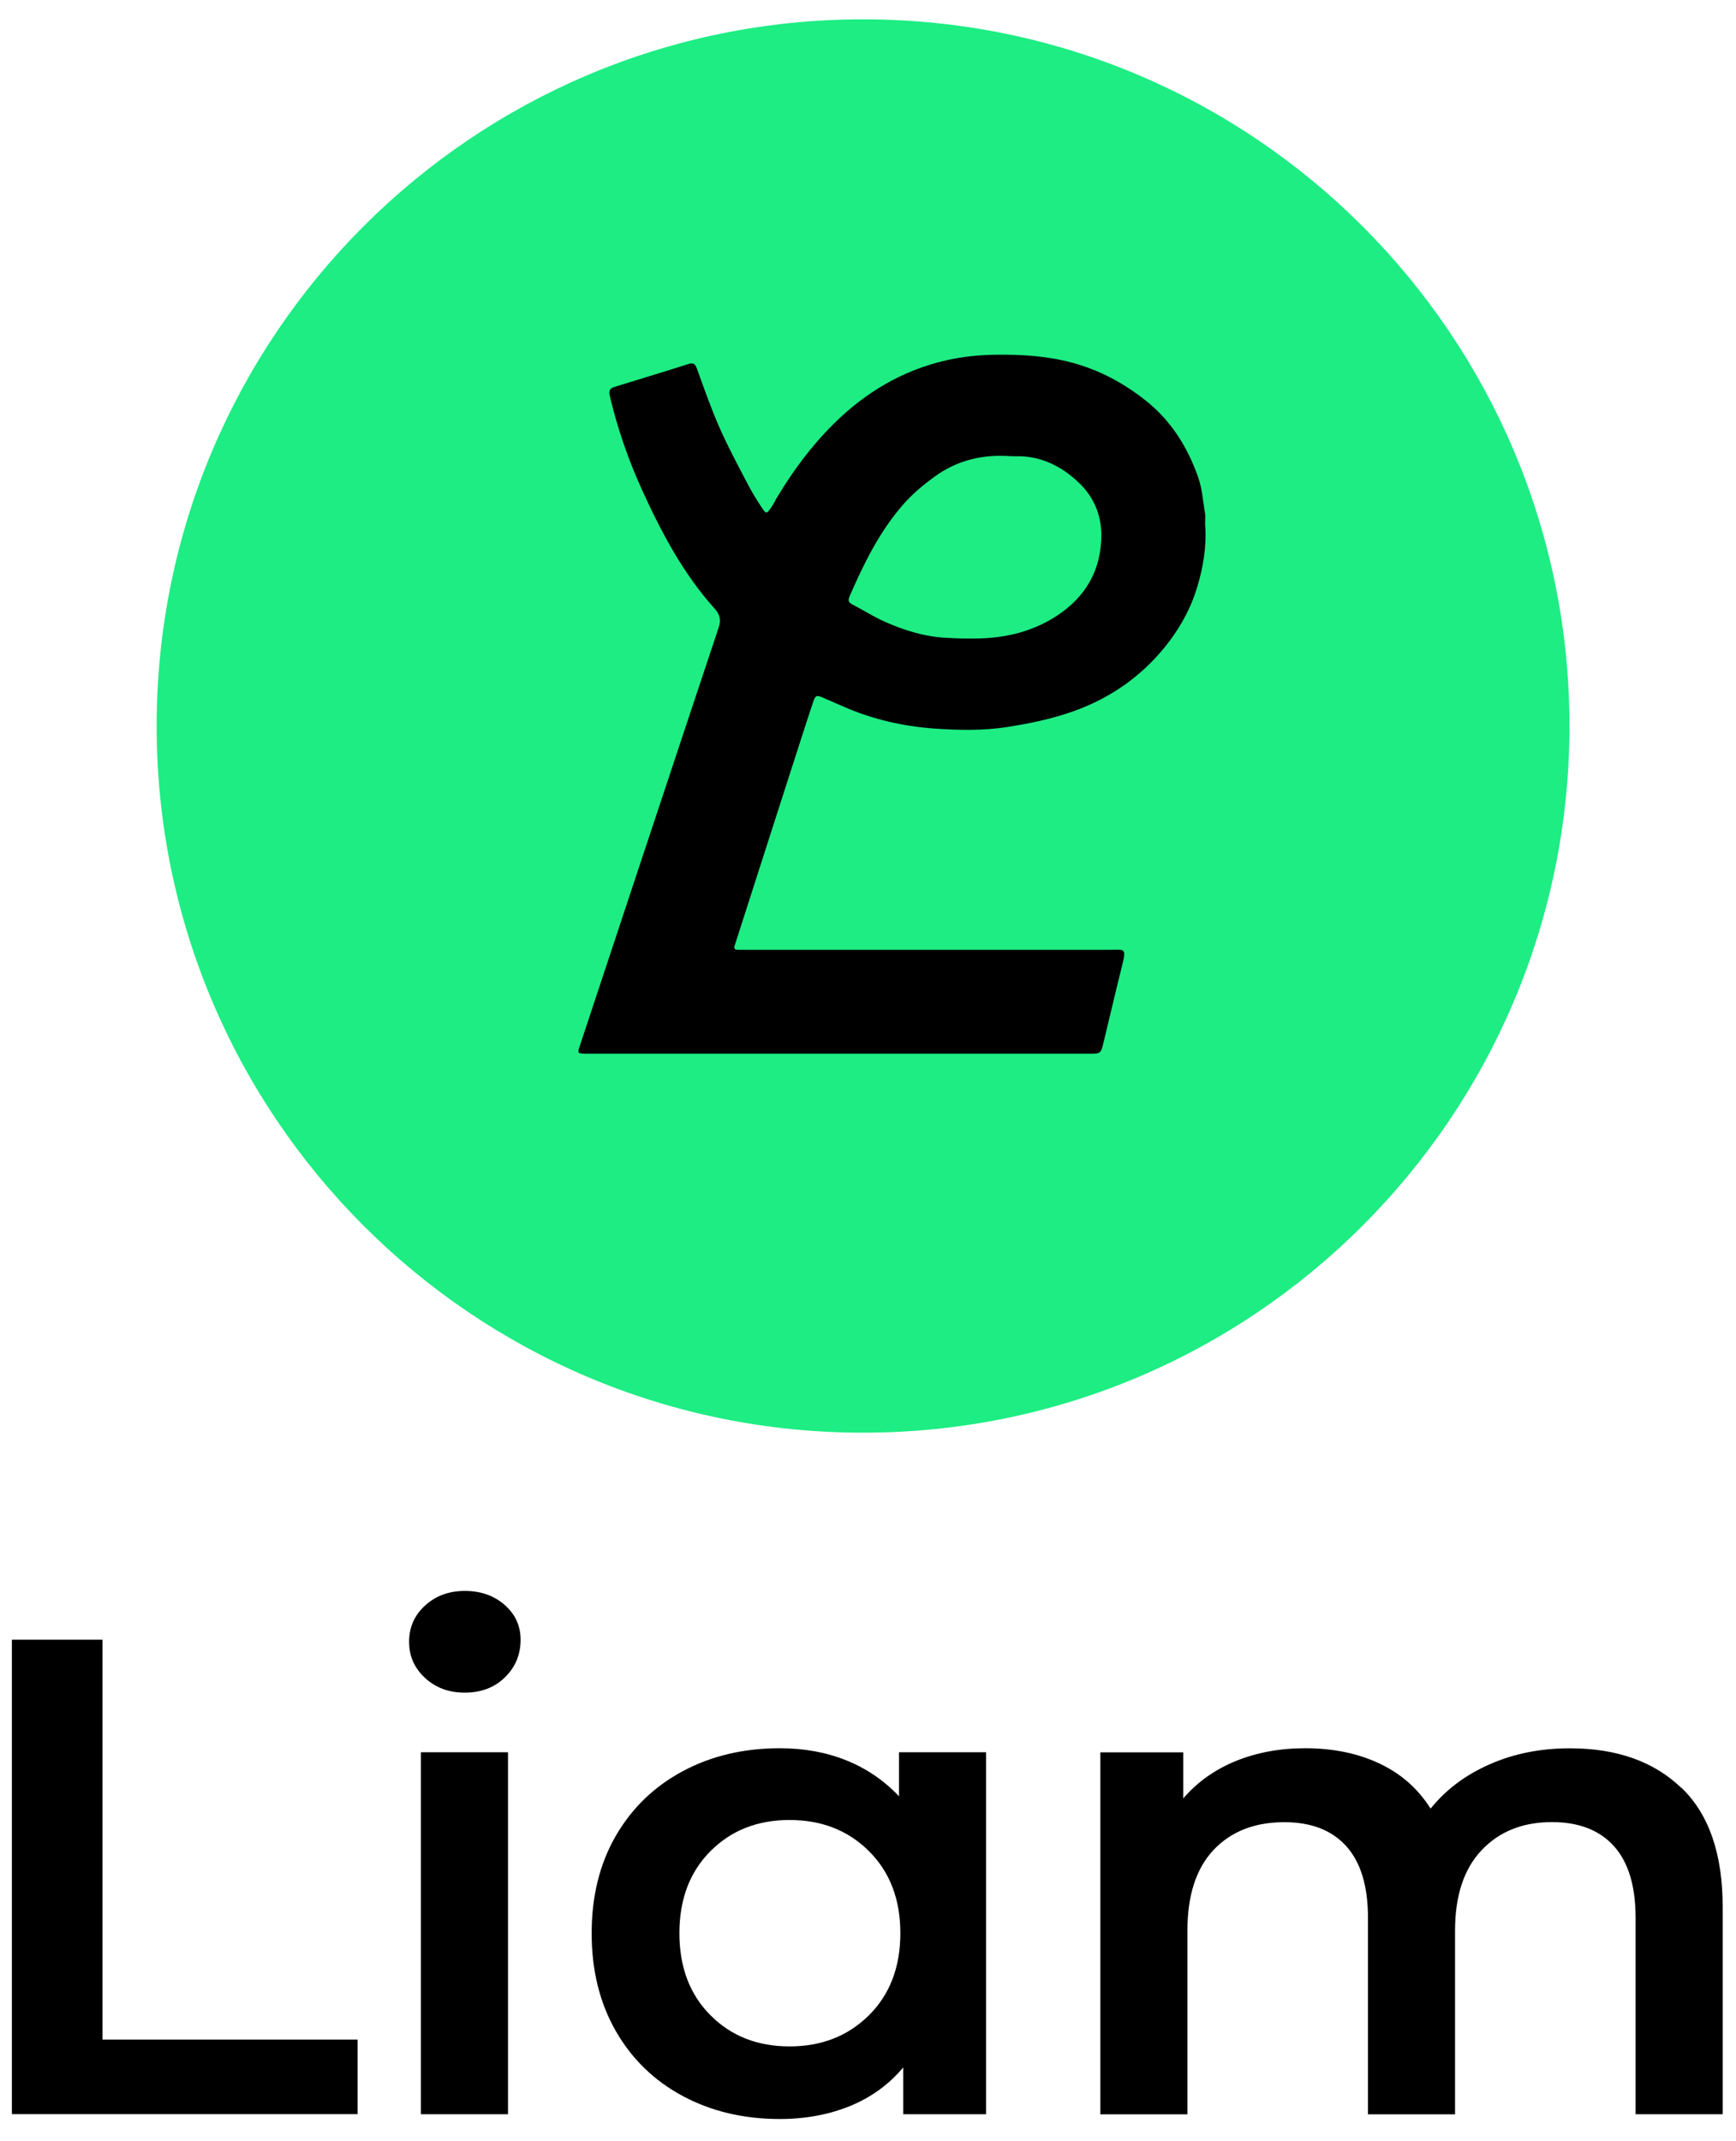
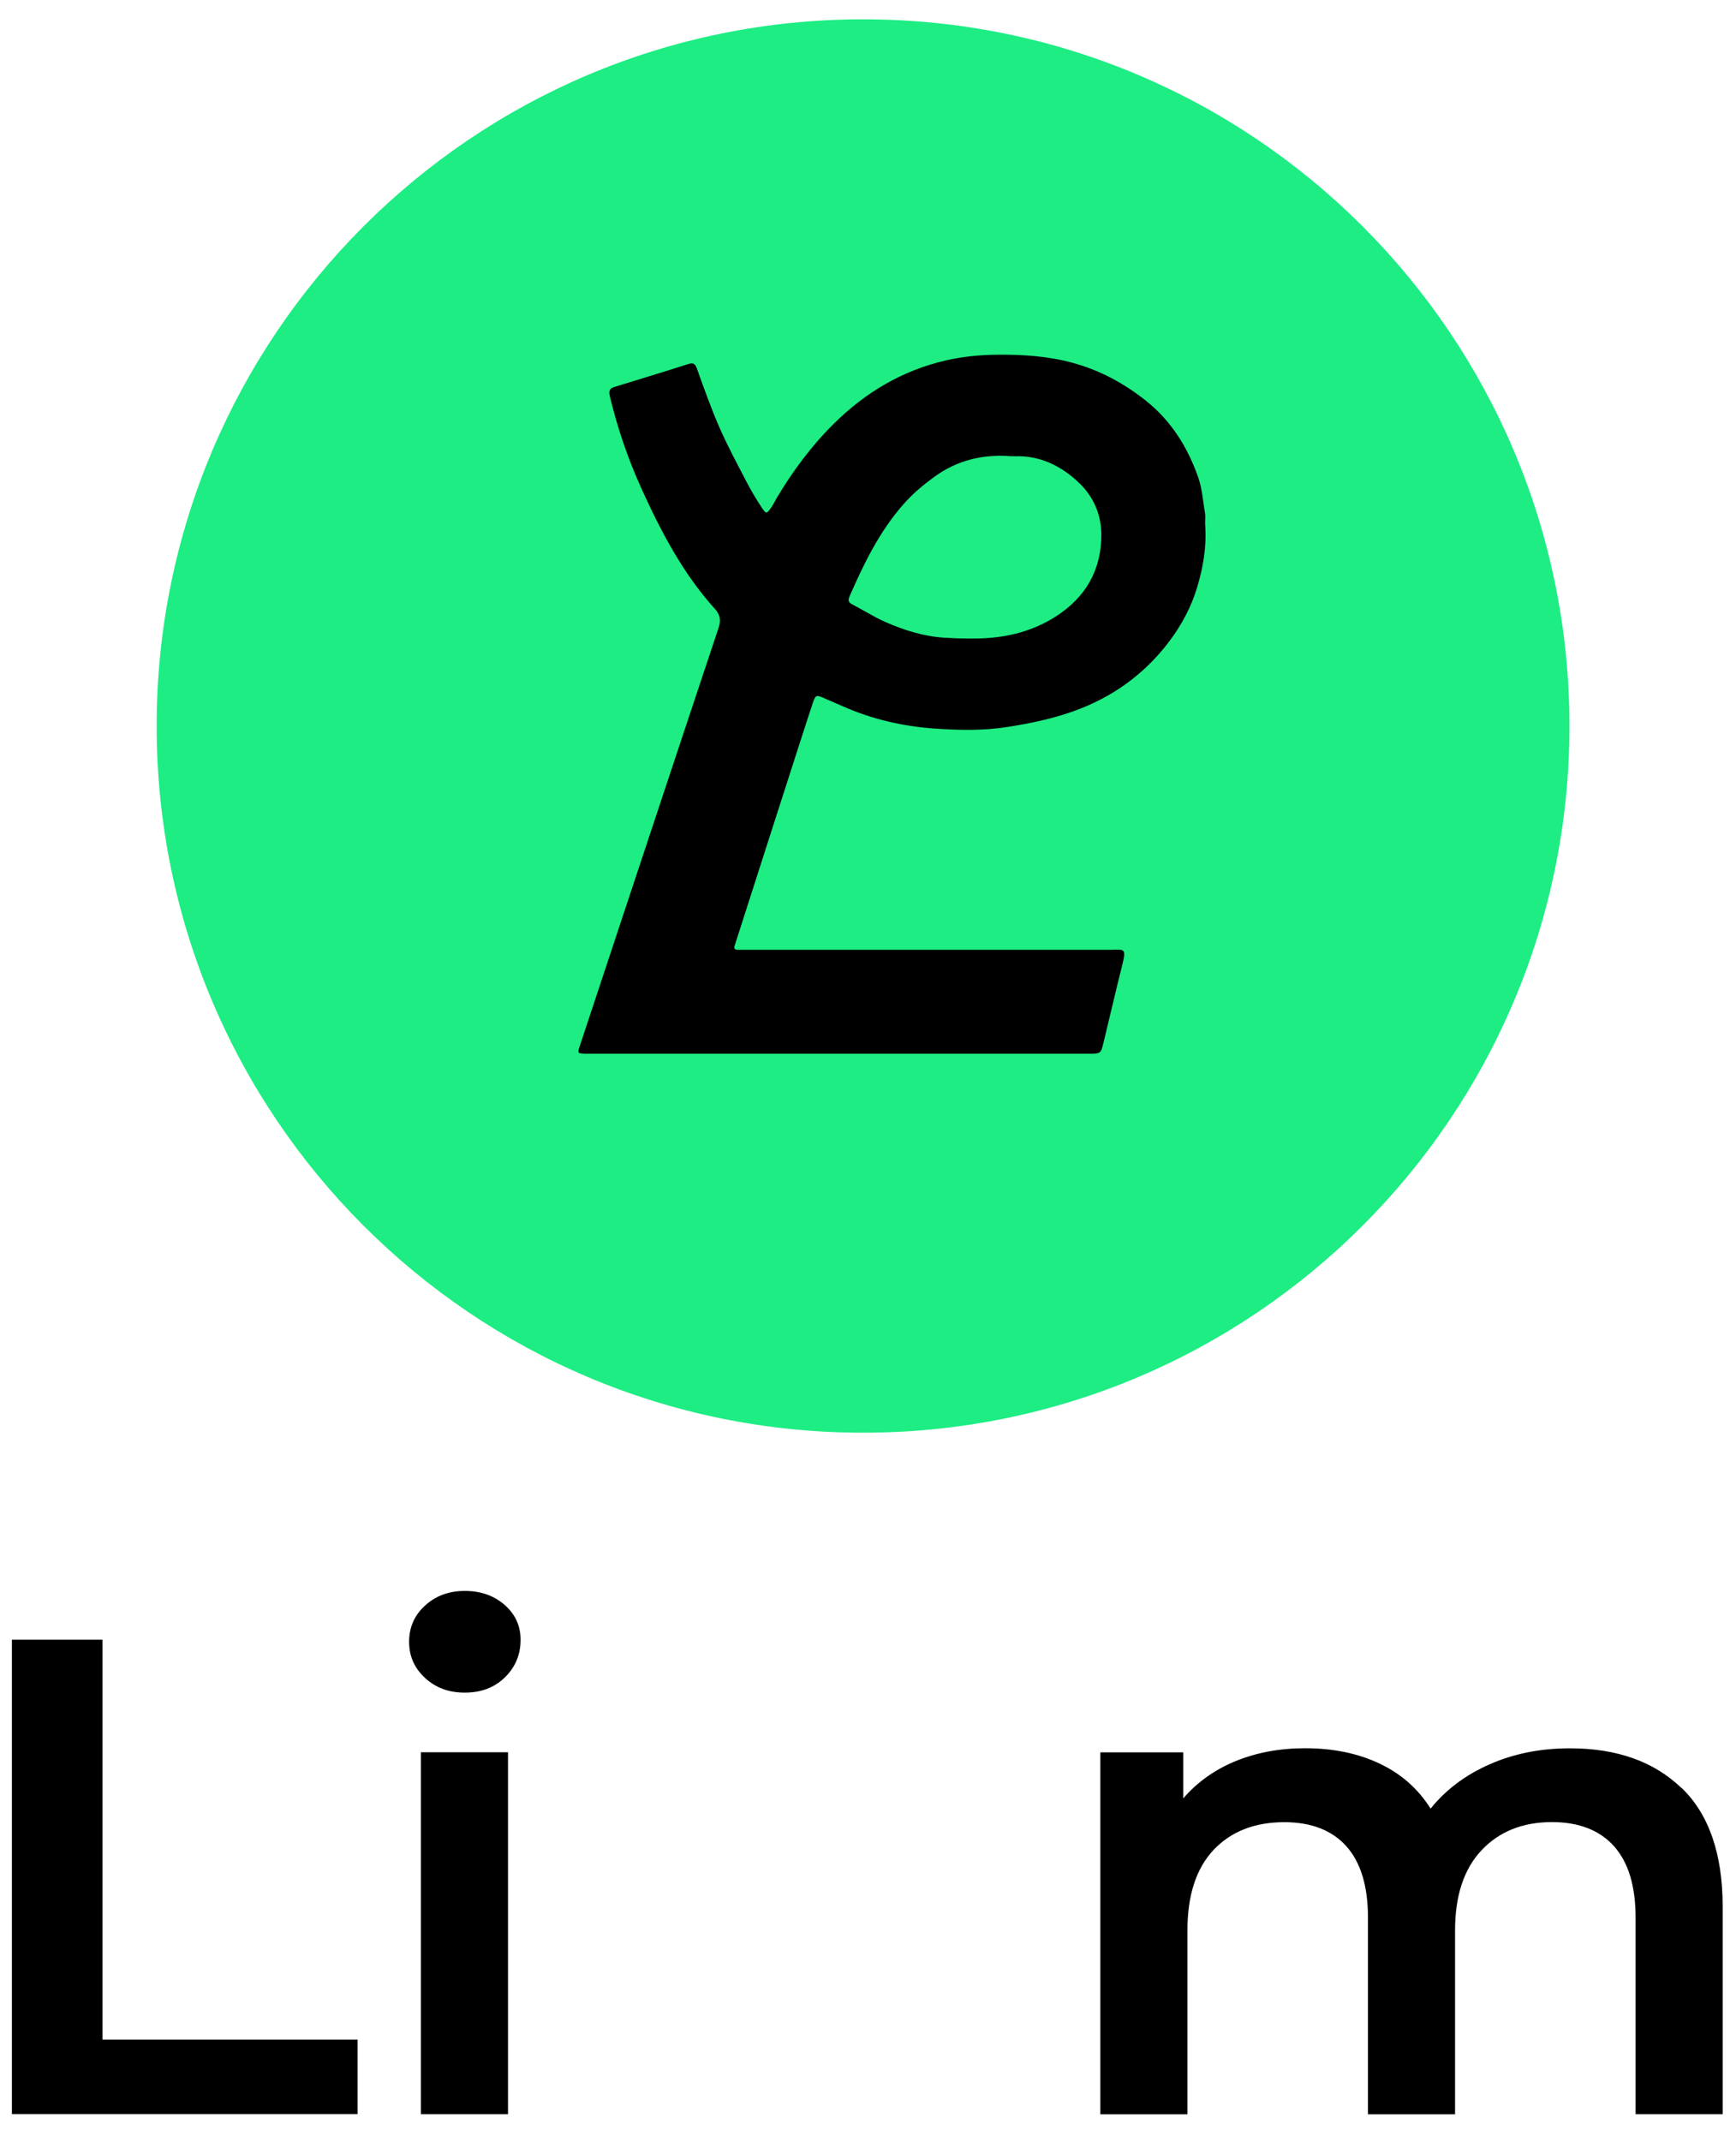
<svg xmlns="http://www.w3.org/2000/svg" width="116" height="143" viewBox="0 0 118 143" fill="none">
  <g clipPath="url(#clip0_3926_616)">
    <path d="M0.809 110.178H6.967V137.348H24.304V142.413H0.809V110.173V110.178Z" fill="black" />
    <path d="M28.896 112.776C28.167 112.115 27.808 111.295 27.808 110.315C27.808 109.335 28.172 108.509 28.896 107.854C29.619 107.193 30.52 106.863 31.596 106.863C32.673 106.863 33.568 107.176 34.297 107.808C35.02 108.441 35.385 109.227 35.385 110.178C35.385 111.192 35.032 112.041 34.32 112.736C33.608 113.431 32.702 113.773 31.596 113.773C30.491 113.773 29.625 113.443 28.896 112.782V112.776ZM28.611 117.824H34.53V142.419H28.611V117.824Z" fill="black" />
-     <path d="M67.027 117.824V142.419H61.393V139.24C60.413 140.408 59.205 141.279 57.769 141.866C56.334 142.447 54.744 142.744 53.006 142.744C50.545 142.744 48.34 142.22 46.398 141.177C44.455 140.134 42.94 138.659 41.851 136.756C40.763 134.853 40.216 132.643 40.216 130.124C40.216 127.606 40.763 125.401 41.851 123.516C42.94 121.63 44.455 120.16 46.398 119.117C48.34 118.075 50.539 117.551 53.006 117.551C54.647 117.551 56.157 117.824 57.53 118.377C58.903 118.929 60.094 119.744 61.108 120.815V117.824H67.027ZM59.068 135.691C60.487 134.278 61.199 132.42 61.199 130.119C61.199 127.817 60.487 125.96 59.068 124.547C57.65 123.134 55.849 122.427 53.667 122.427C51.485 122.427 49.696 123.134 48.289 124.547C46.882 125.96 46.181 127.817 46.181 130.119C46.181 132.42 46.882 134.278 48.289 135.691C49.691 137.103 51.485 137.81 53.667 137.81C55.849 137.81 57.644 137.103 59.068 135.691Z" fill="black" />
    <path d="M114.297 120.24C116.16 122.034 117.094 124.729 117.094 128.324V142.419H111.175V129.065C111.175 126.917 110.685 125.299 109.705 124.205C108.725 123.117 107.318 122.57 105.489 122.57C103.501 122.57 101.906 123.208 100.703 124.484C99.501 125.76 98.903 127.578 98.903 129.942V142.425H92.984V129.07C92.984 126.923 92.494 125.305 91.514 124.211C90.534 123.122 89.127 122.576 87.298 122.576C85.275 122.576 83.674 123.208 82.489 124.461C81.304 125.72 80.712 127.549 80.712 129.942V142.425H74.793V117.83H80.427V120.963C81.373 119.858 82.558 119.015 83.982 118.428C85.401 117.847 86.984 117.551 88.716 117.551C90.614 117.551 92.294 117.898 93.758 118.587C95.228 119.277 96.385 120.297 97.24 121.653C98.282 120.365 99.621 119.357 101.267 118.639C102.908 117.915 104.726 117.556 106.714 117.556C109.904 117.556 112.428 118.456 114.291 120.251L114.297 120.24Z" fill="black" />
    <path d="M58.664 96.112C85.183 96.112 106.68 74.614 106.68 48.096C106.68 21.577 85.183 0.08 58.664 0.08C32.145 0.08 10.648 21.577 10.648 48.096C10.648 74.614 32.145 96.112 58.664 96.112Z" fill="#1DED83" />
    <path d="M39.806 70.361C39.259 70.344 39.242 70.338 39.413 69.825C39.954 68.184 46.238 49.23 48.853 41.396C49.03 40.872 48.916 40.49 48.591 40.137C46.421 37.733 44.939 34.901 43.612 31.99C42.695 29.967 41.971 27.859 41.453 25.689C41.35 25.267 41.487 25.142 41.789 25.051C43.435 24.538 45.087 24.048 46.734 23.518C47.087 23.404 47.235 23.433 47.372 23.814C47.856 25.165 48.335 26.52 48.91 27.831C49.463 29.09 50.118 30.303 50.756 31.528C51.052 32.098 51.383 32.656 51.736 33.192C52.084 33.727 52.106 33.716 52.477 33.163C52.591 32.993 52.676 32.805 52.779 32.628C53.878 30.788 55.143 29.073 56.67 27.563C58.823 25.432 61.325 23.94 64.293 23.256C65.438 22.994 66.589 22.88 67.768 22.869C69.506 22.852 71.215 22.96 72.895 23.416C74.73 23.911 76.365 24.789 77.858 25.968C79.595 27.341 80.712 29.13 81.436 31.175C81.715 31.961 81.772 32.827 81.909 33.659C81.948 33.916 81.897 34.189 81.92 34.451C82.022 35.904 81.783 37.317 81.367 38.69C80.968 40.017 80.313 41.236 79.481 42.342C77.795 44.575 75.619 46.142 72.981 47.087C71.517 47.612 70.018 47.919 68.486 48.159C66.811 48.426 65.136 48.381 63.484 48.267C61.364 48.113 59.273 47.634 57.302 46.763C56.875 46.575 56.442 46.392 56.015 46.204C55.49 45.971 55.439 45.982 55.257 46.506C54.909 47.503 49.993 62.857 49.953 62.966C49.867 63.176 49.902 63.302 50.158 63.302C50.392 63.302 67.215 63.302 75.385 63.302C76.416 63.302 76.593 63.108 76.268 64.39C75.835 66.116 75.436 67.848 75.015 69.58C74.827 70.355 74.821 70.361 74.018 70.361C68.343 70.361 39.966 70.361 39.789 70.361H39.806ZM68.976 29.762C68.89 29.762 68.799 29.768 68.714 29.762C66.817 29.62 65.062 30.03 63.512 31.164C62.737 31.728 62.014 32.332 61.37 33.072C59.763 34.918 58.721 37.055 57.758 39.26C57.65 39.51 57.627 39.675 57.912 39.824C58.664 40.211 59.387 40.678 60.162 41.02C61.45 41.59 62.794 42.011 64.202 42.097C65.033 42.148 65.871 42.171 66.714 42.142C68.543 42.074 70.241 41.63 71.773 40.65C73.784 39.356 74.872 37.505 74.861 35.078C74.855 33.722 74.314 32.514 73.385 31.614C72.195 30.457 70.731 29.705 68.981 29.768L68.976 29.762Z" fill="black" />
  </g>
  <defs>
    <clipPath id="clip0_3926_616">
      <rect width="116.793" height="143" fill="white" transform="translate(0.604)" />
    </clipPath>
  </defs>
</svg>